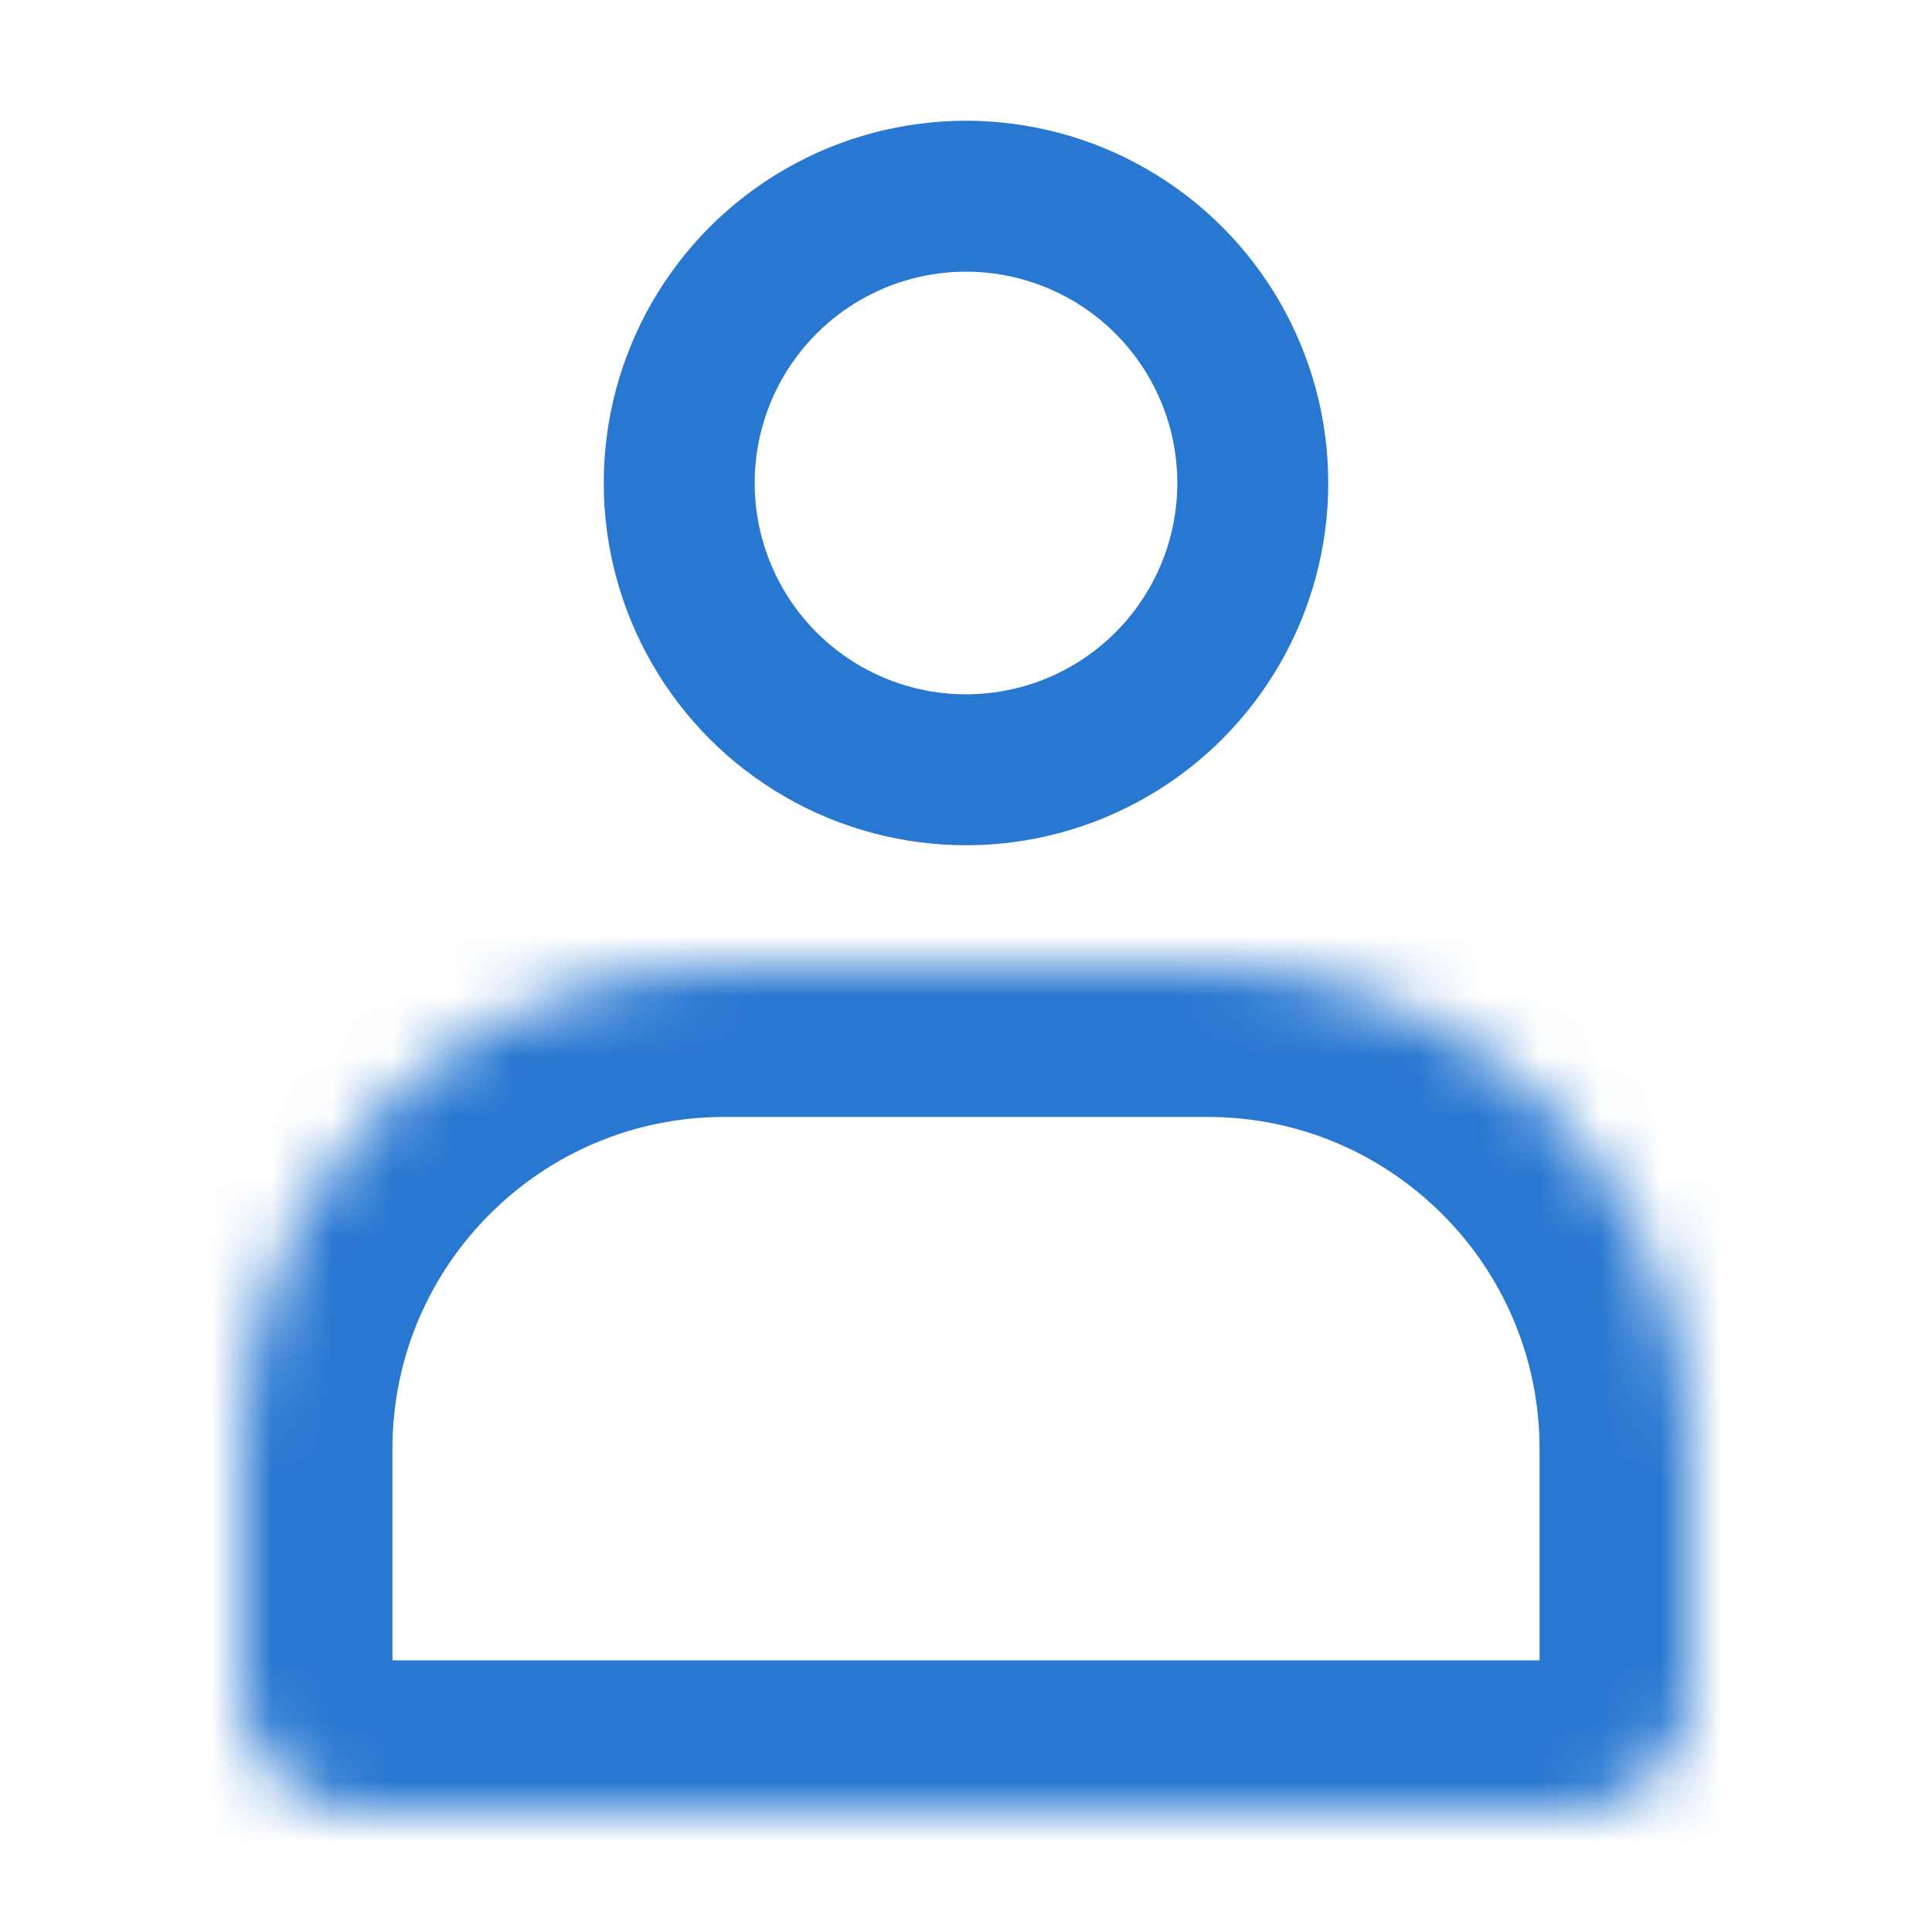
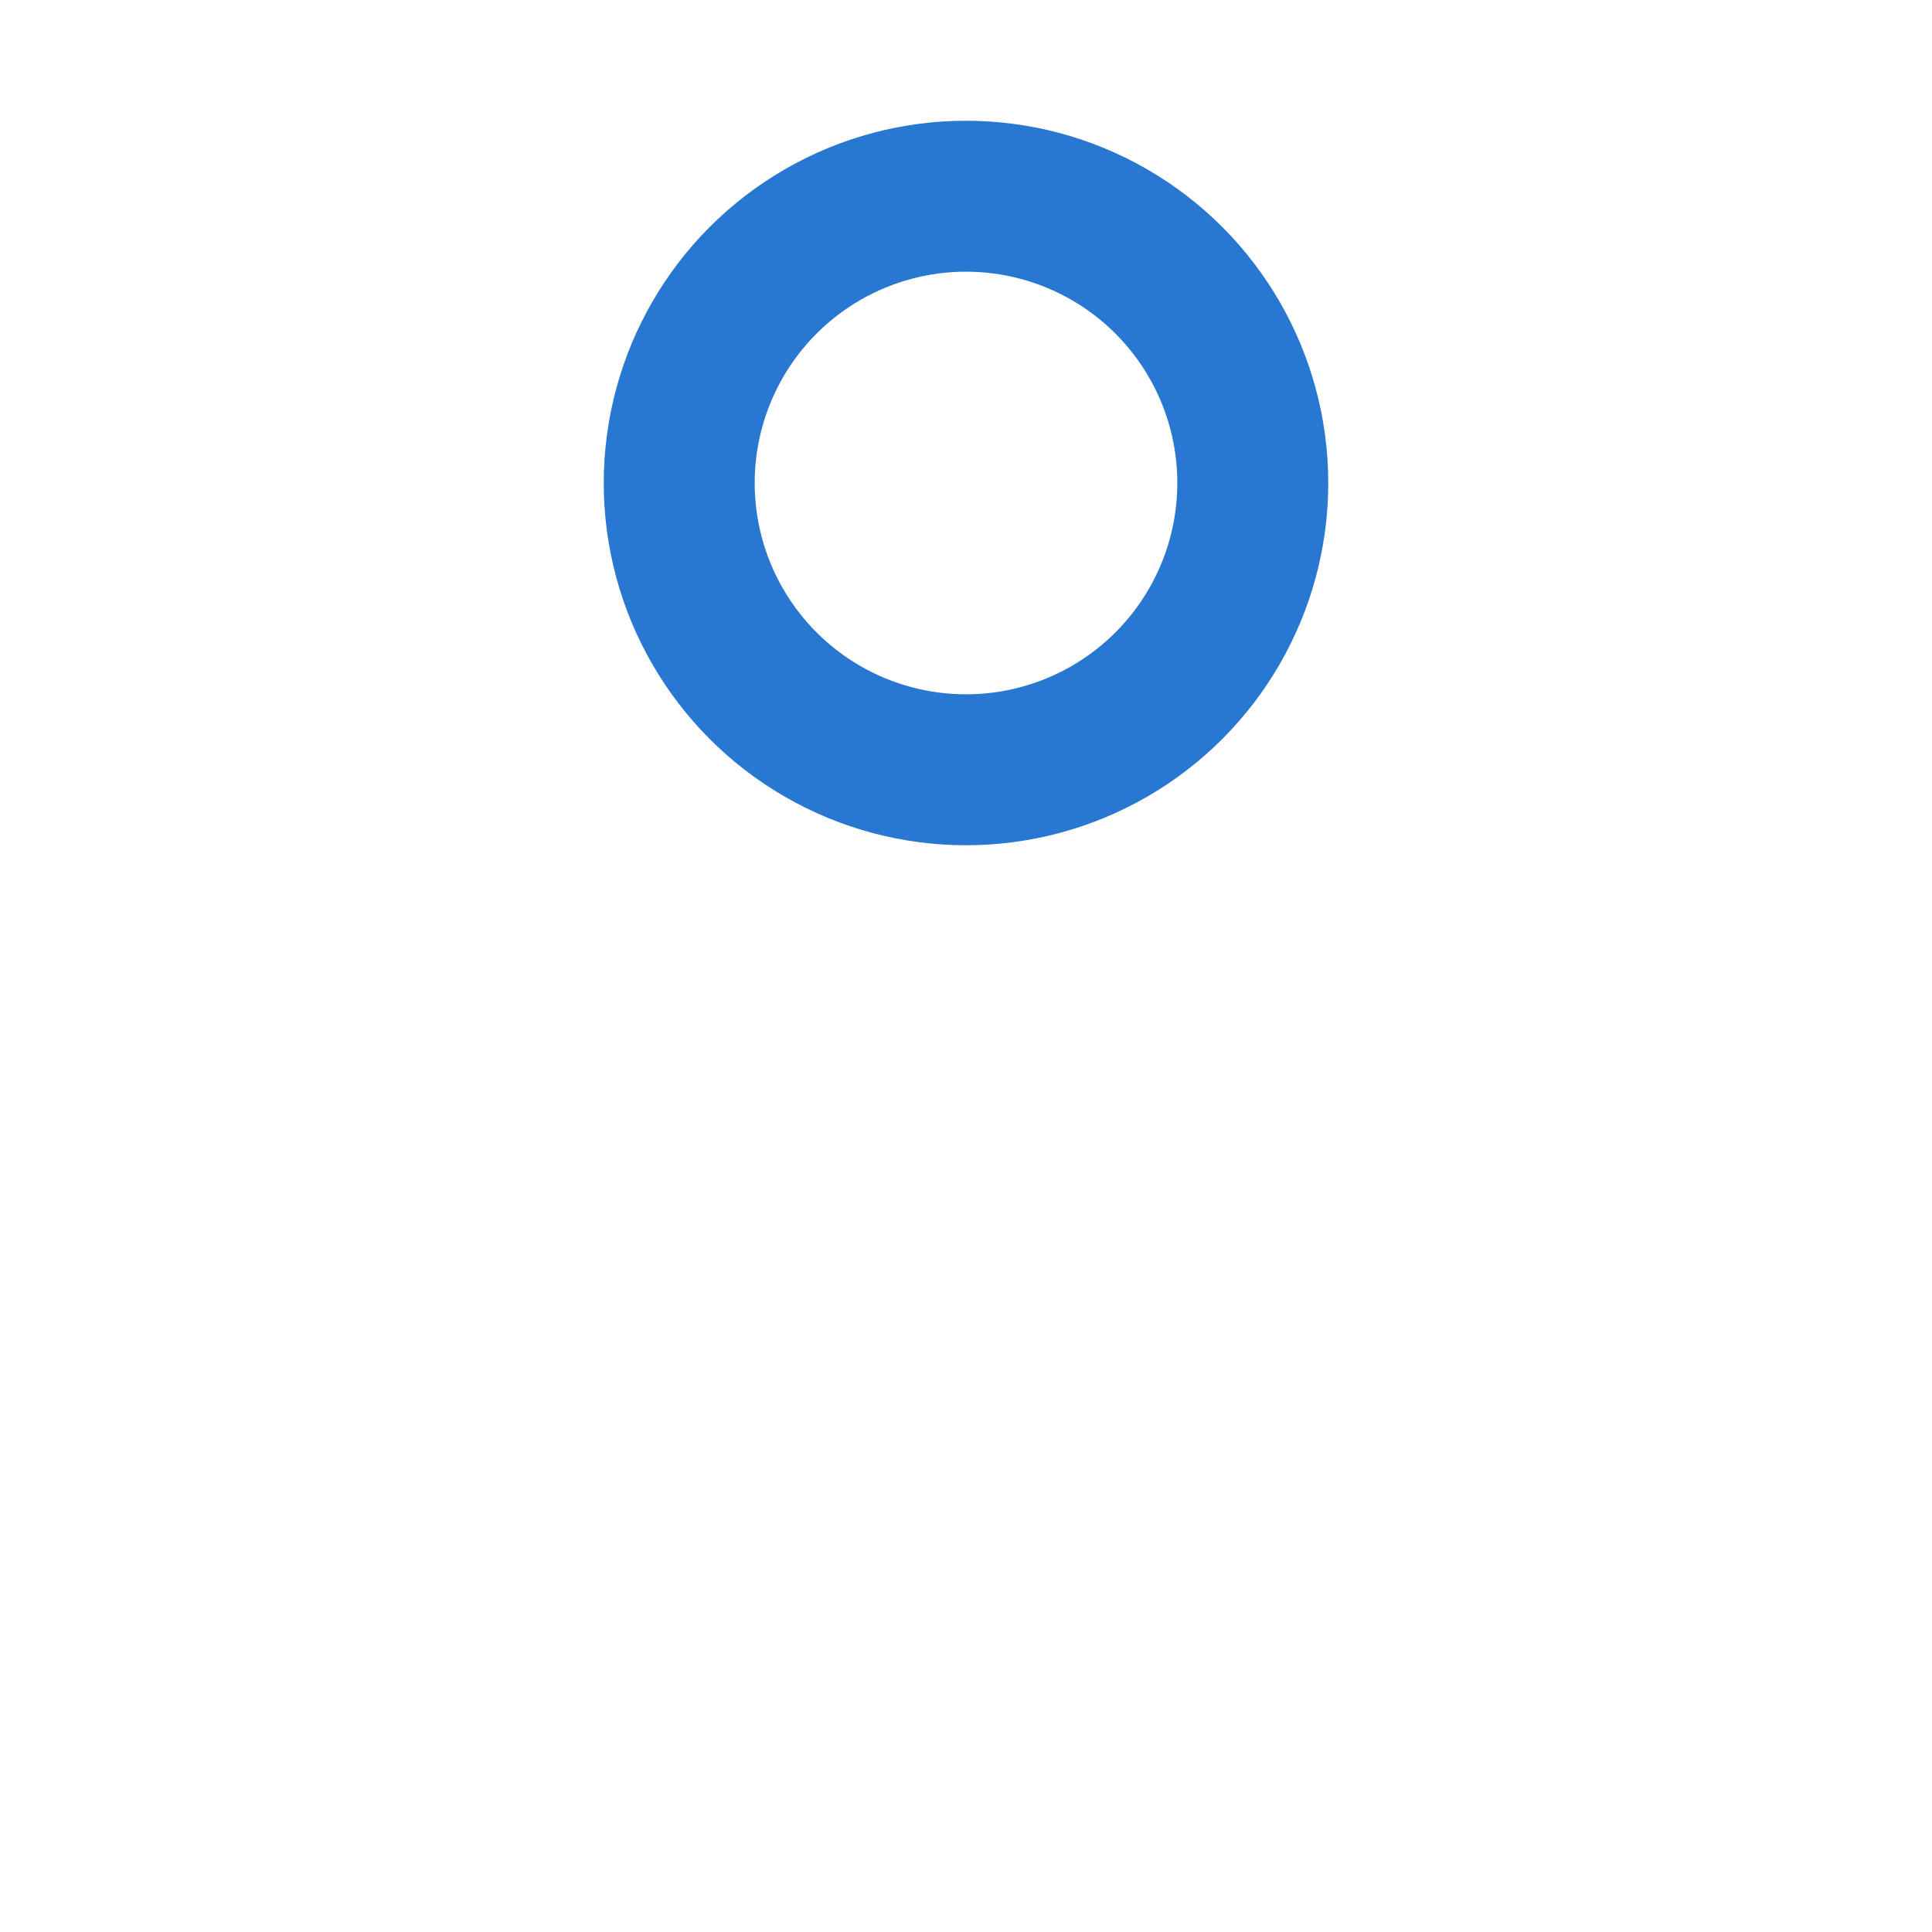
<svg xmlns="http://www.w3.org/2000/svg" width="32" height="32" viewBox="0 0 32 32" fill="none">
  <g id="icon_person">
    <g id="Rectangle 177">
      <mask id="path-1-inside-1_1089_11253" fill="white">
-         <path d="M4 24C4 19.582 7.582 16 12 16H20C24.418 16 28 19.582 28 24V28C28 29.105 27.105 30 26 30H6C4.895 30 4 29.105 4 28V24Z" />
-       </mask>
+         </mask>
      <path d="M4 24C4 19.582 7.582 16 12 16H20C24.418 16 28 19.582 28 24V28C28 29.105 27.105 30 26 30H6C4.895 30 4 29.105 4 28V24Z" stroke="#2877D1" stroke-width="5" mask="url(#path-1-inside-1_1089_11253)" />
    </g>
    <circle id="Ellipse 67" cx="16" cy="8" r="4.75" stroke="#2877D1" stroke-width="2.5" />
  </g>
</svg>